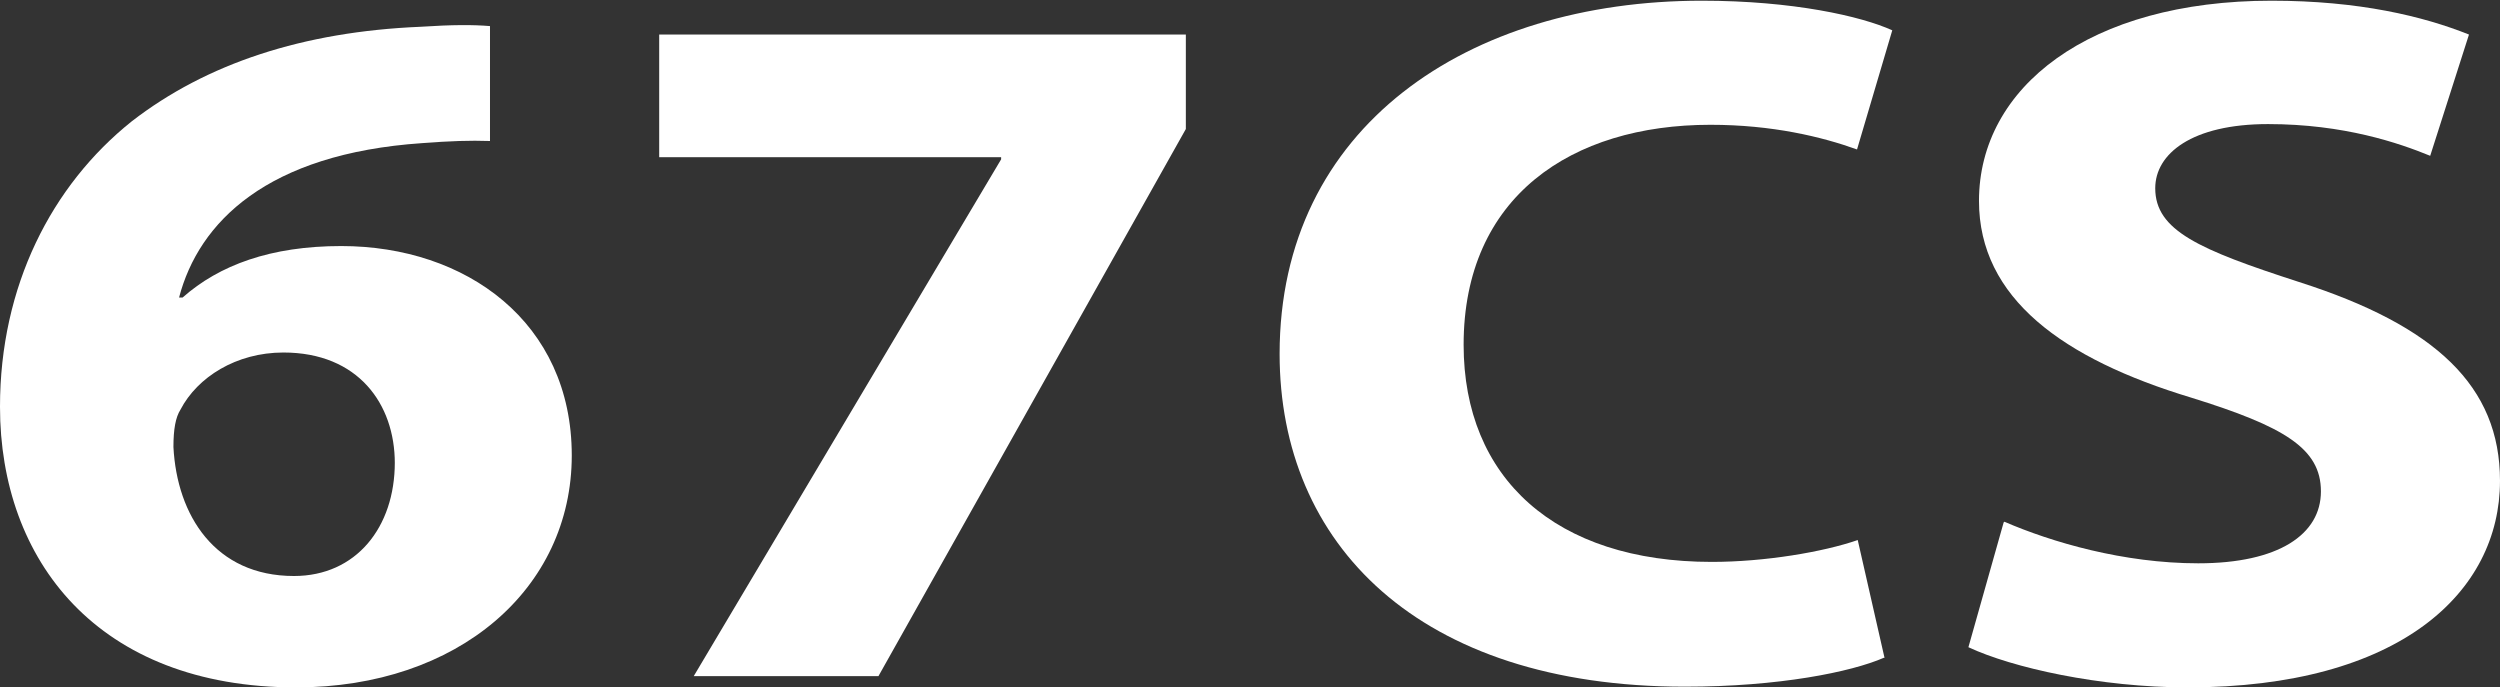
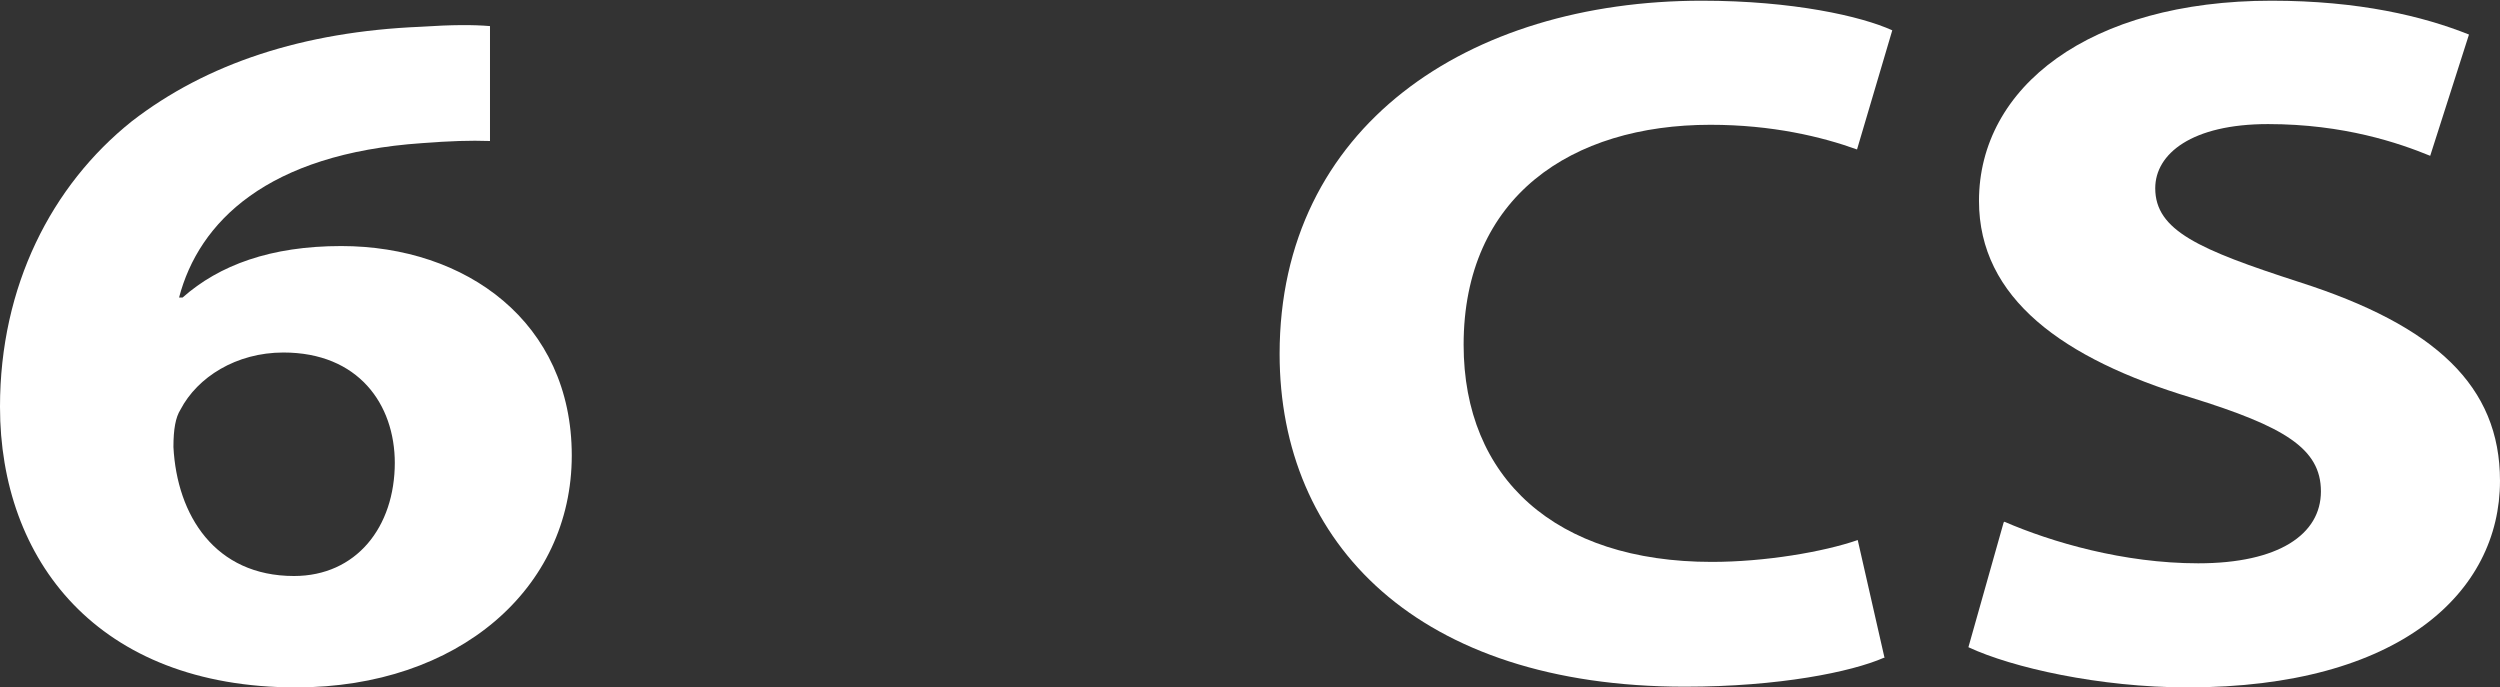
<svg xmlns="http://www.w3.org/2000/svg" id="Layer_2" data-name="Layer 2" viewBox="0 0 35.46 9.75">
  <rect x="0" y="0" width="35.46" height="9.75" fill="#333333" stroke="none" />
  <defs>
    <style> .cls-1 { fill: #fff; } </style>
  </defs>
  <g id="Layer_2-2" data-name="Layer 2">
    <g>
      <path class="cls-1" d="M6.95,2c-.28-.01-.57,0-.96.03-2.2.15-3.17,1.12-3.45,2.19h.05c.52-.46,1.25-.73,2.25-.73,1.77,0,3.27,1.08,3.27,2.97s-1.61,3.29-3.91,3.29c-2.82,0-4.2-1.81-4.2-3.98,0-1.71.73-3.14,1.87-4.05C2.93.9,4.3.45,5.96.38c.46-.03.75-.03.99-.01v1.64ZM5.6,6.57c0-.84-.52-1.57-1.58-1.57-.67,0-1.22.35-1.46.81-.07.11-.1.28-.1.53.05.97.59,1.83,1.71,1.83.88,0,1.43-.69,1.43-1.61Z" />
-       <path class="cls-1" d="M16.82.49v1.34l-4.36,7.76h-2.62l4.36-7.33v-.03h-4.85V.49h7.47Z" />
      <path class="cls-1" d="M26.72,9.33c-.46.2-1.48.41-2.82.41-3.79,0-5.75-2.03-5.75-4.72,0-3.22,2.67-5.01,5.99-5.01,1.29,0,2.26.22,2.7.42l-.5,1.69c-.5-.18-1.2-.35-2.08-.35-1.97,0-3.5,1.02-3.5,3.12,0,1.89,1.3,3.08,3.52,3.08.75,0,1.58-.14,2.07-.31l.38,1.67Z" />
      <path class="cls-1" d="M28.43,7.4c.67.29,1.69.59,2.75.59,1.14,0,1.74-.41,1.74-1.02s-.52-.92-1.84-1.33c-1.82-.55-3.01-1.41-3.01-2.79,0-1.61,1.56-2.84,4.15-2.84,1.24,0,2.15.22,2.8.48l-.55,1.72c-.44-.18-1.22-.45-2.3-.45s-1.6.42-1.6.91c0,.6.62.87,2.04,1.33,1.94.62,2.85,1.48,2.85,2.82,0,1.58-1.42,2.93-4.43,2.93-1.25,0-2.49-.28-3.11-.57l.5-1.77Z" />
    </g>
  </g>
</svg>